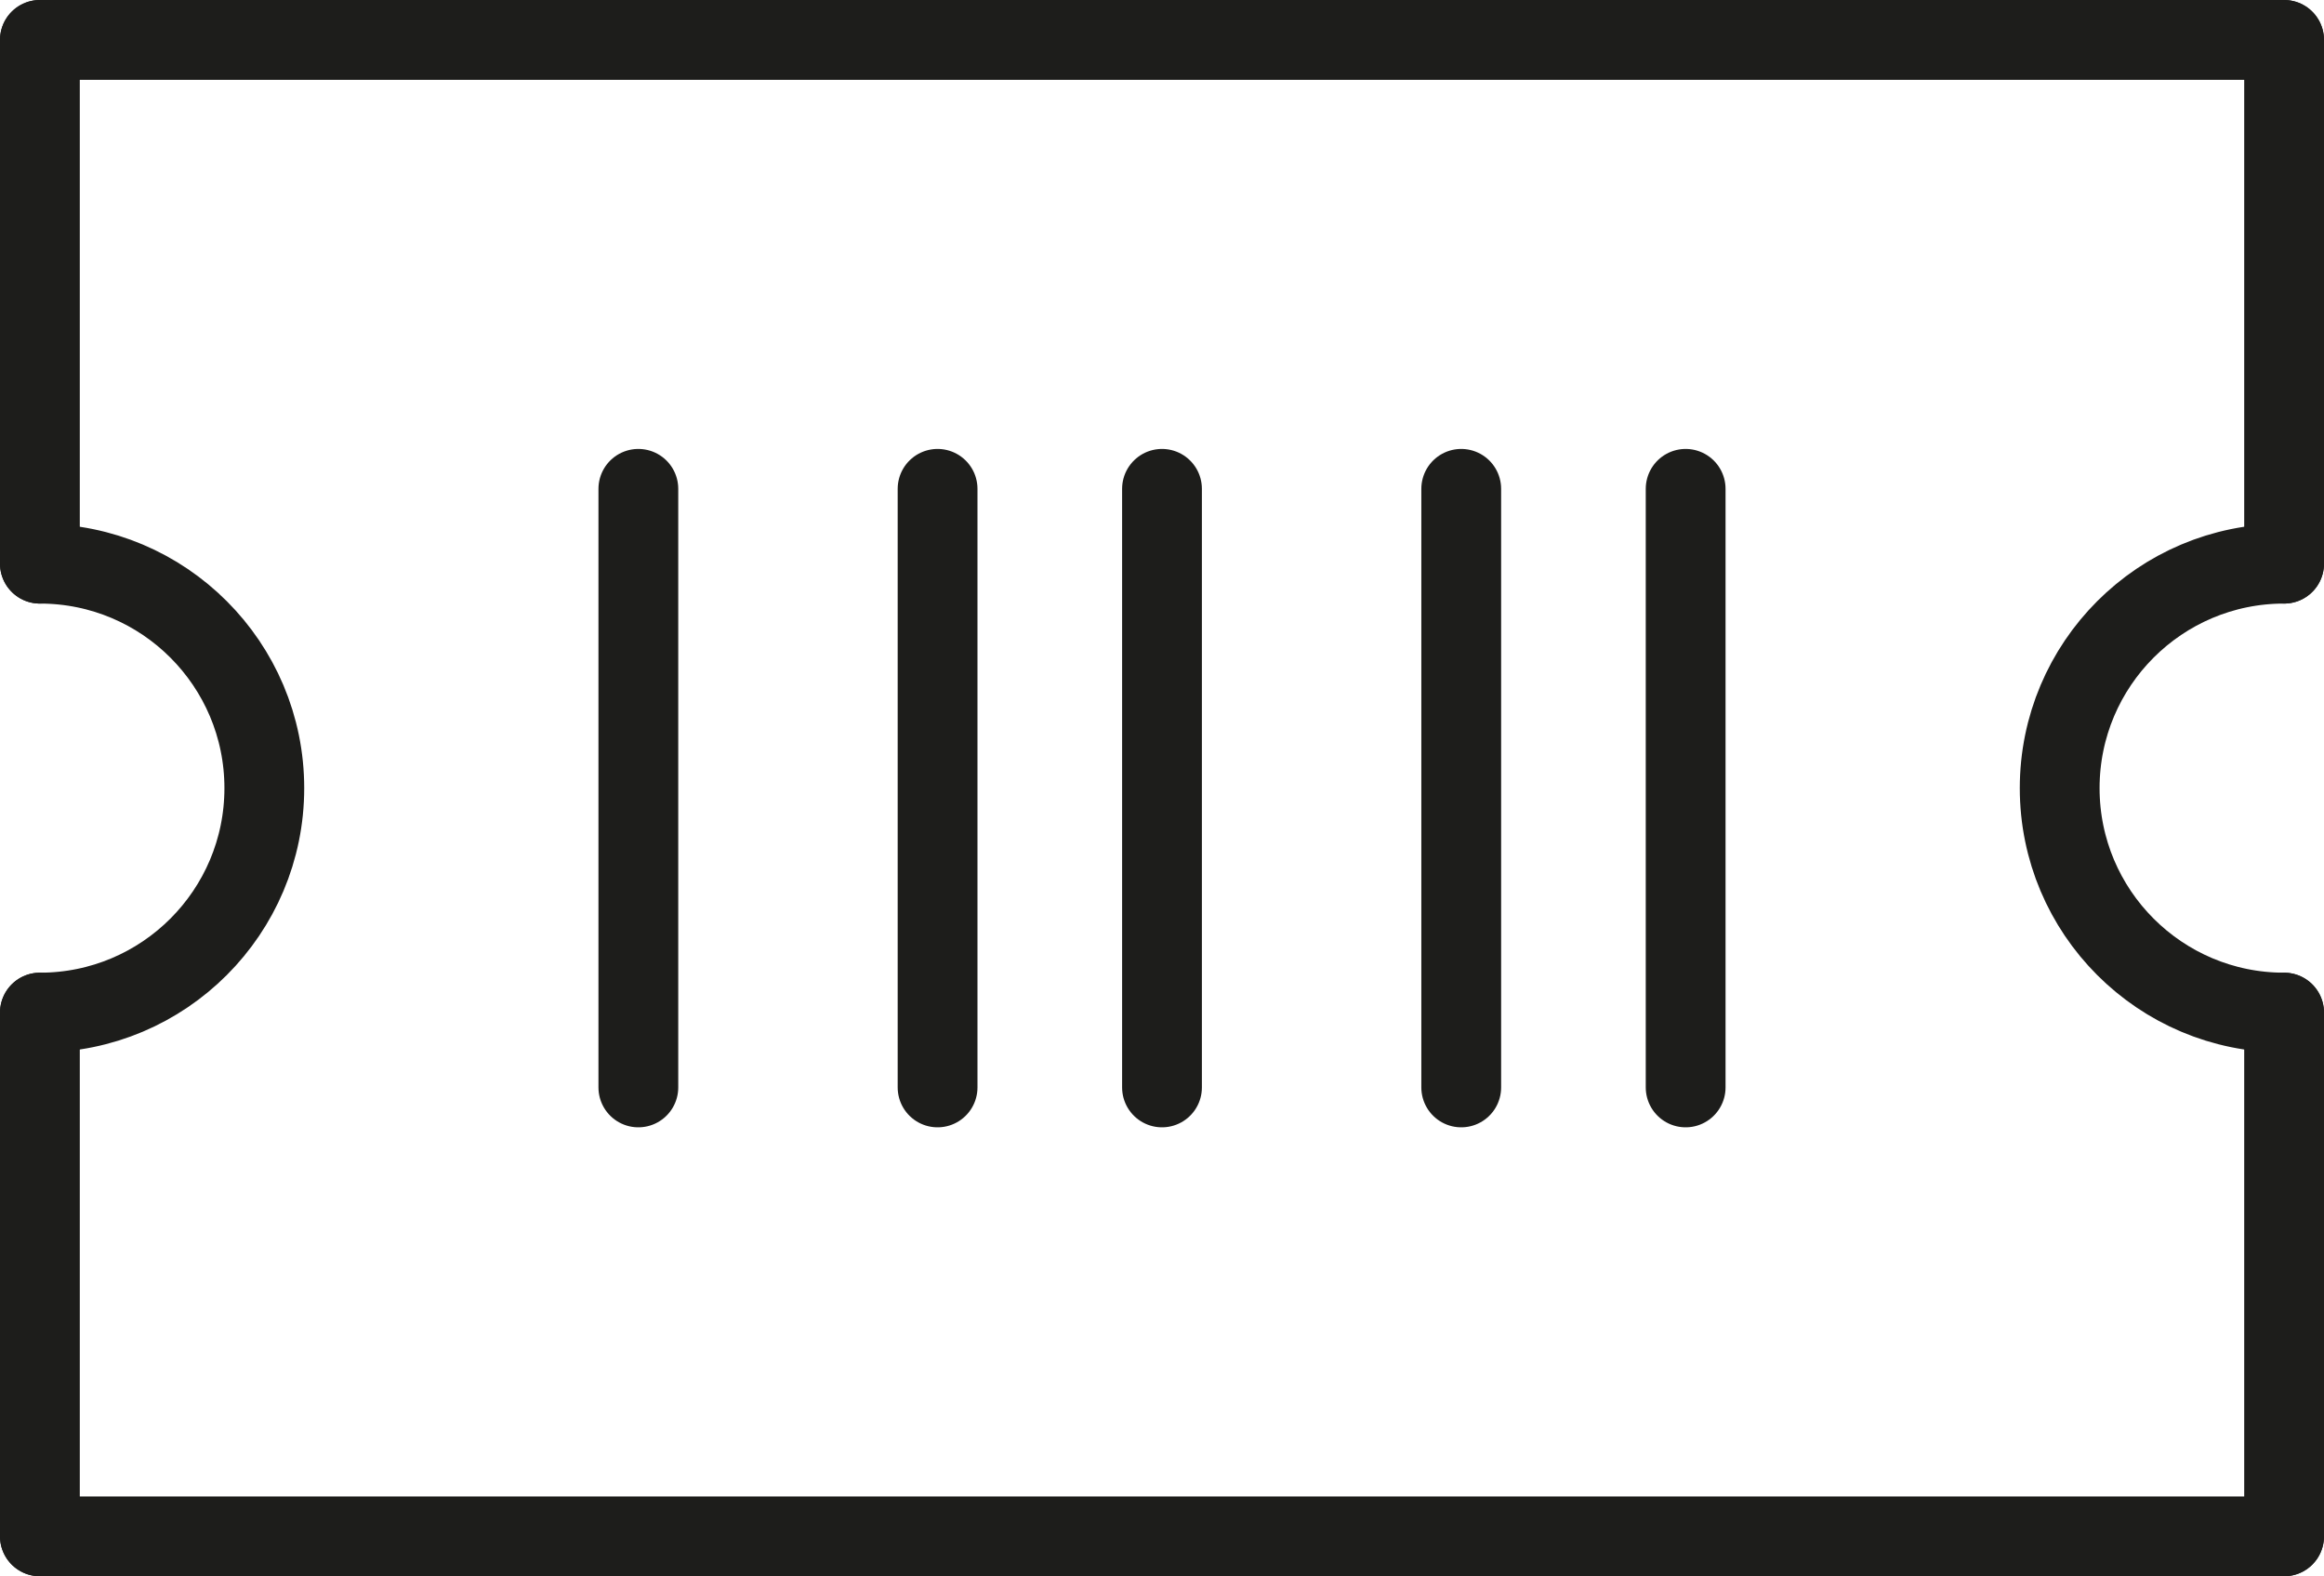
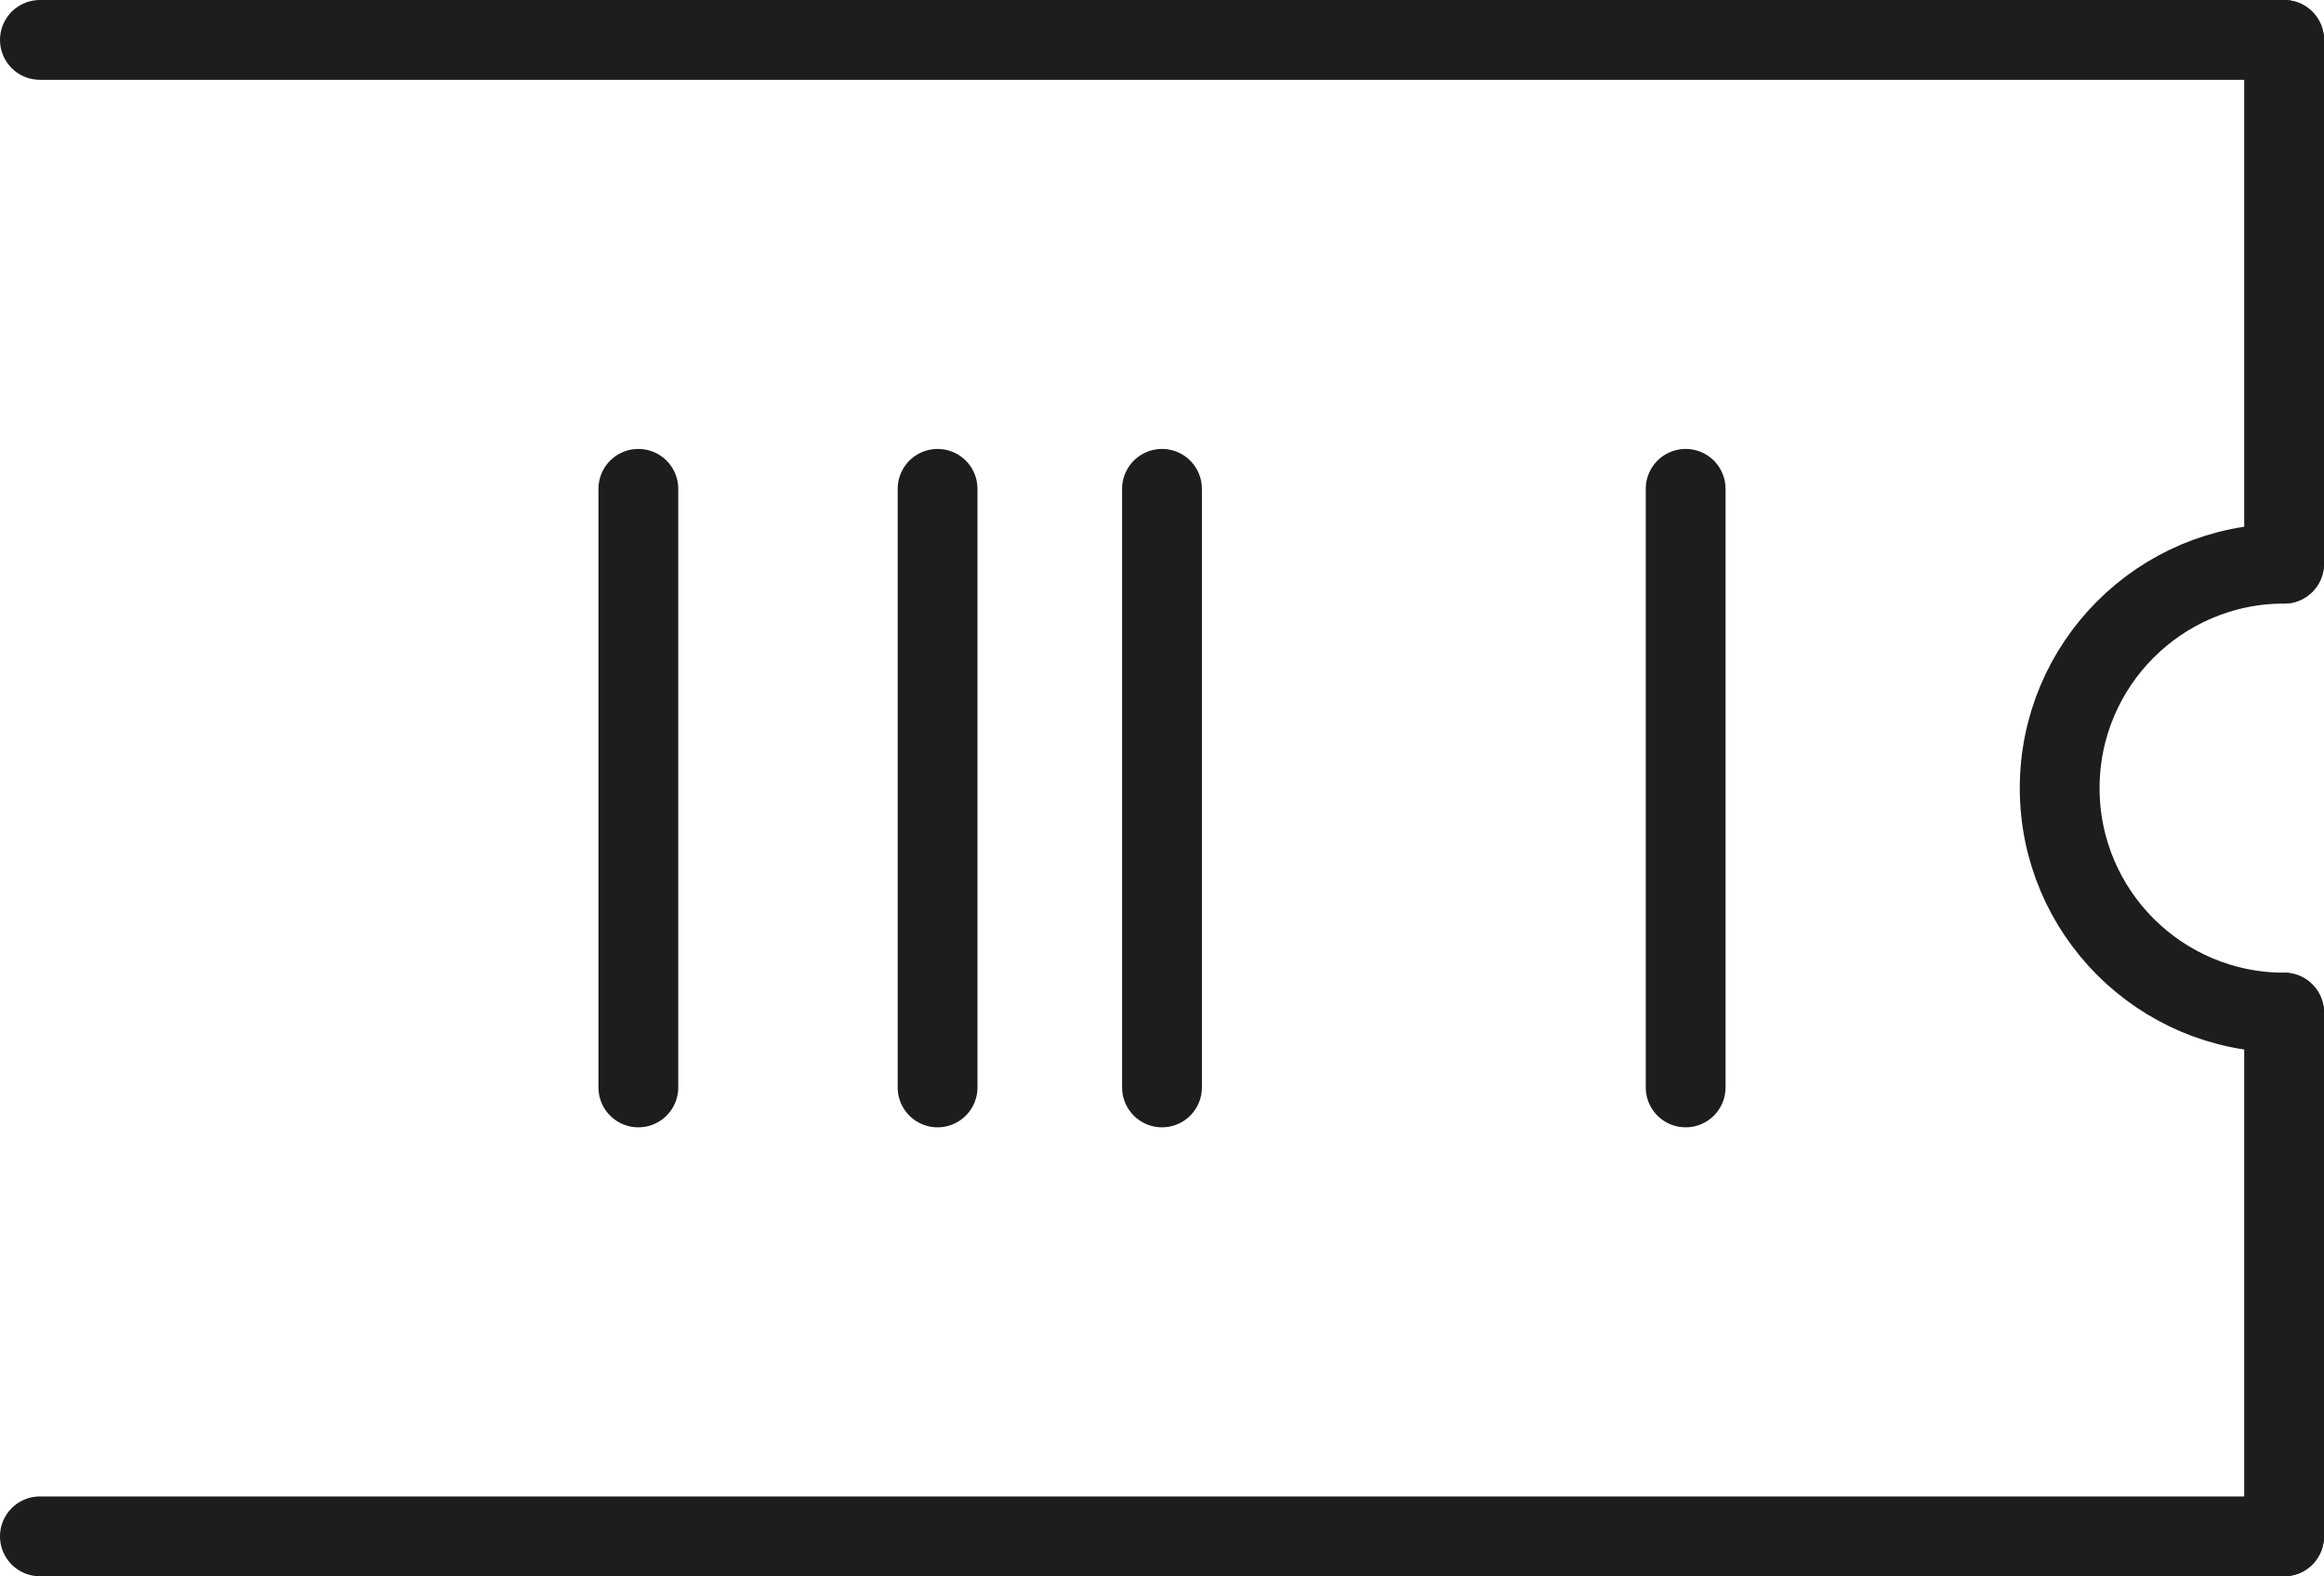
<svg xmlns="http://www.w3.org/2000/svg" id="_饑1" viewBox="0 0 466 316">
  <defs>
    <style>.cls-1{fill:none;stroke:#1d1d1b;stroke-linecap:round;stroke-linejoin:round;stroke-width:16px;}</style>
  </defs>
  <line class="cls-1" x1="8" y1="8" x2="458" y2="8" />
  <line class="cls-1" x1="458" y1="308" x2="8" y2="308" />
-   <line class="cls-1" x1="8" y1="8" x2="8" y2="113" />
-   <line class="cls-1" x1="8" y1="308" x2="8" y2="203" />
  <line class="cls-1" x1="458" y1="8" x2="458" y2="113" />
  <line class="cls-1" x1="458" y1="308" x2="458" y2="203" />
-   <path class="cls-1" d="m8,113c24.85,0,45,20.15,45,45s-20.15,45-45,45" />
  <path class="cls-1" d="m458,203c-24.85,0-45-20.15-45-45s20.15-45,45-45" />
  <line class="cls-1" x1="188" y1="218" x2="188" y2="98" />
  <line class="cls-1" x1="233" y1="218" x2="233" y2="98" />
-   <line class="cls-1" x1="293" y1="218" x2="293" y2="98" />
  <line class="cls-1" x1="338" y1="218" x2="338" y2="98" />
  <line class="cls-1" x1="128" y1="218" x2="128" y2="98" />
</svg>